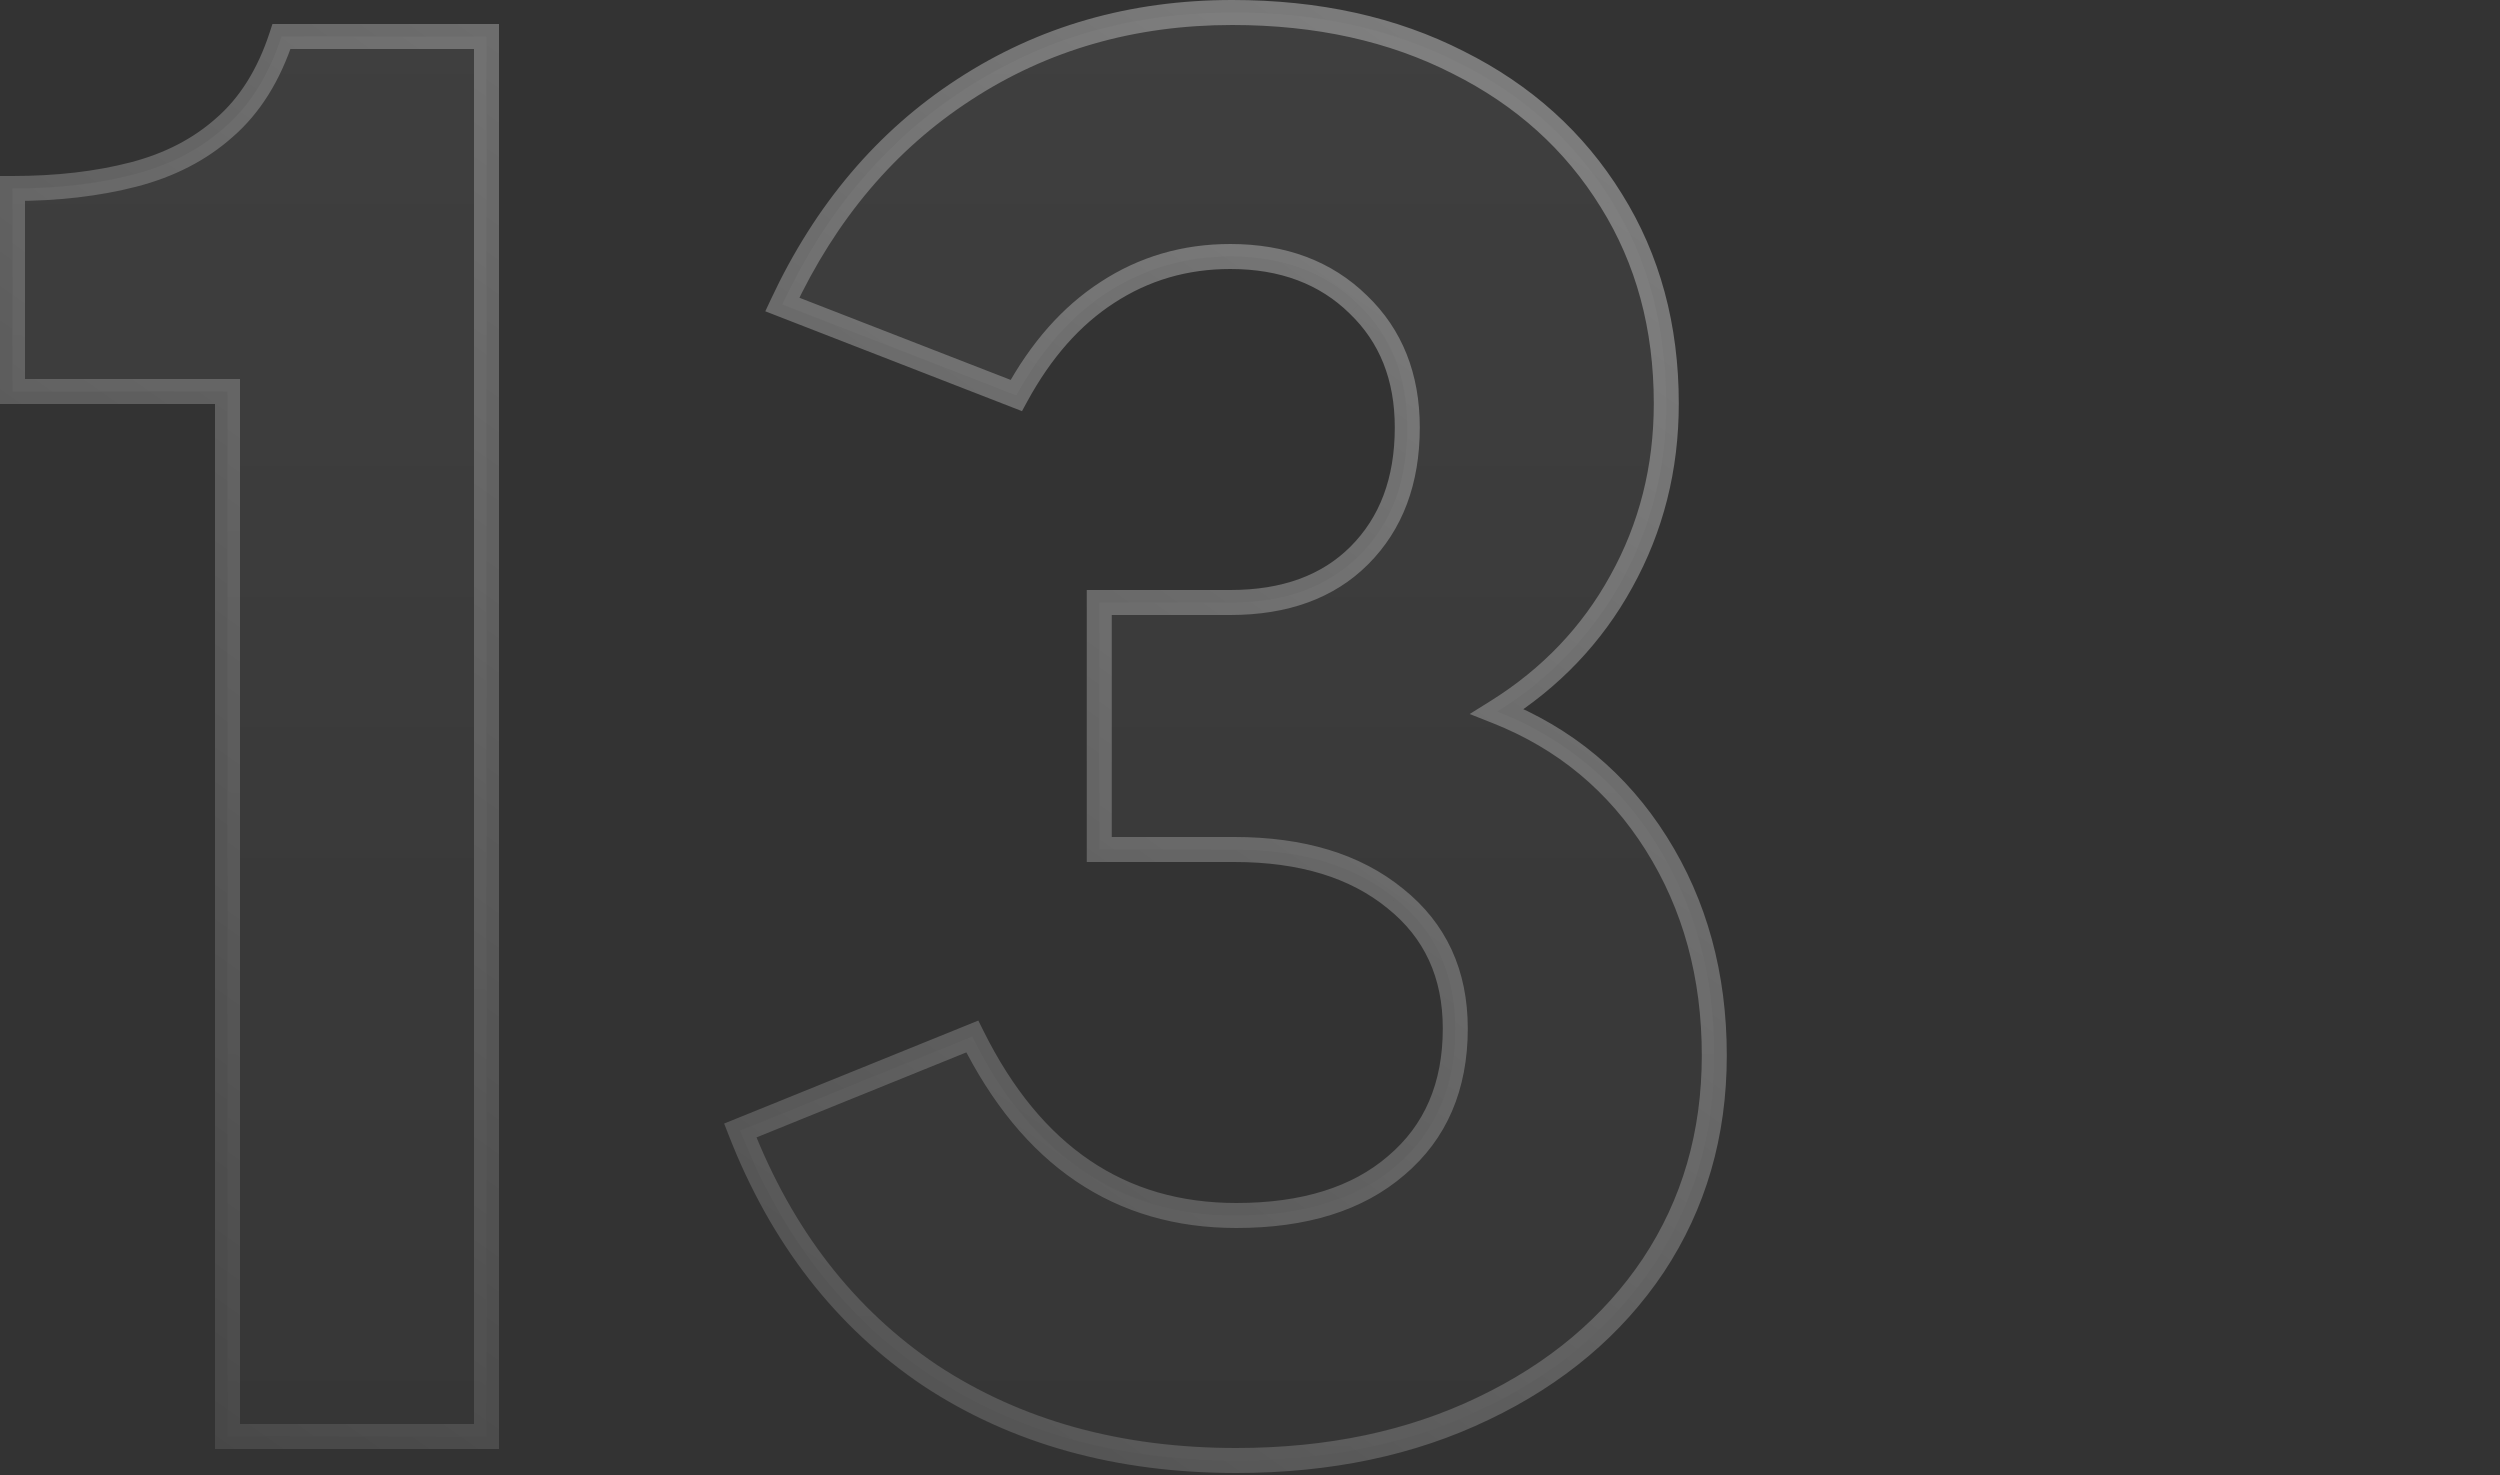
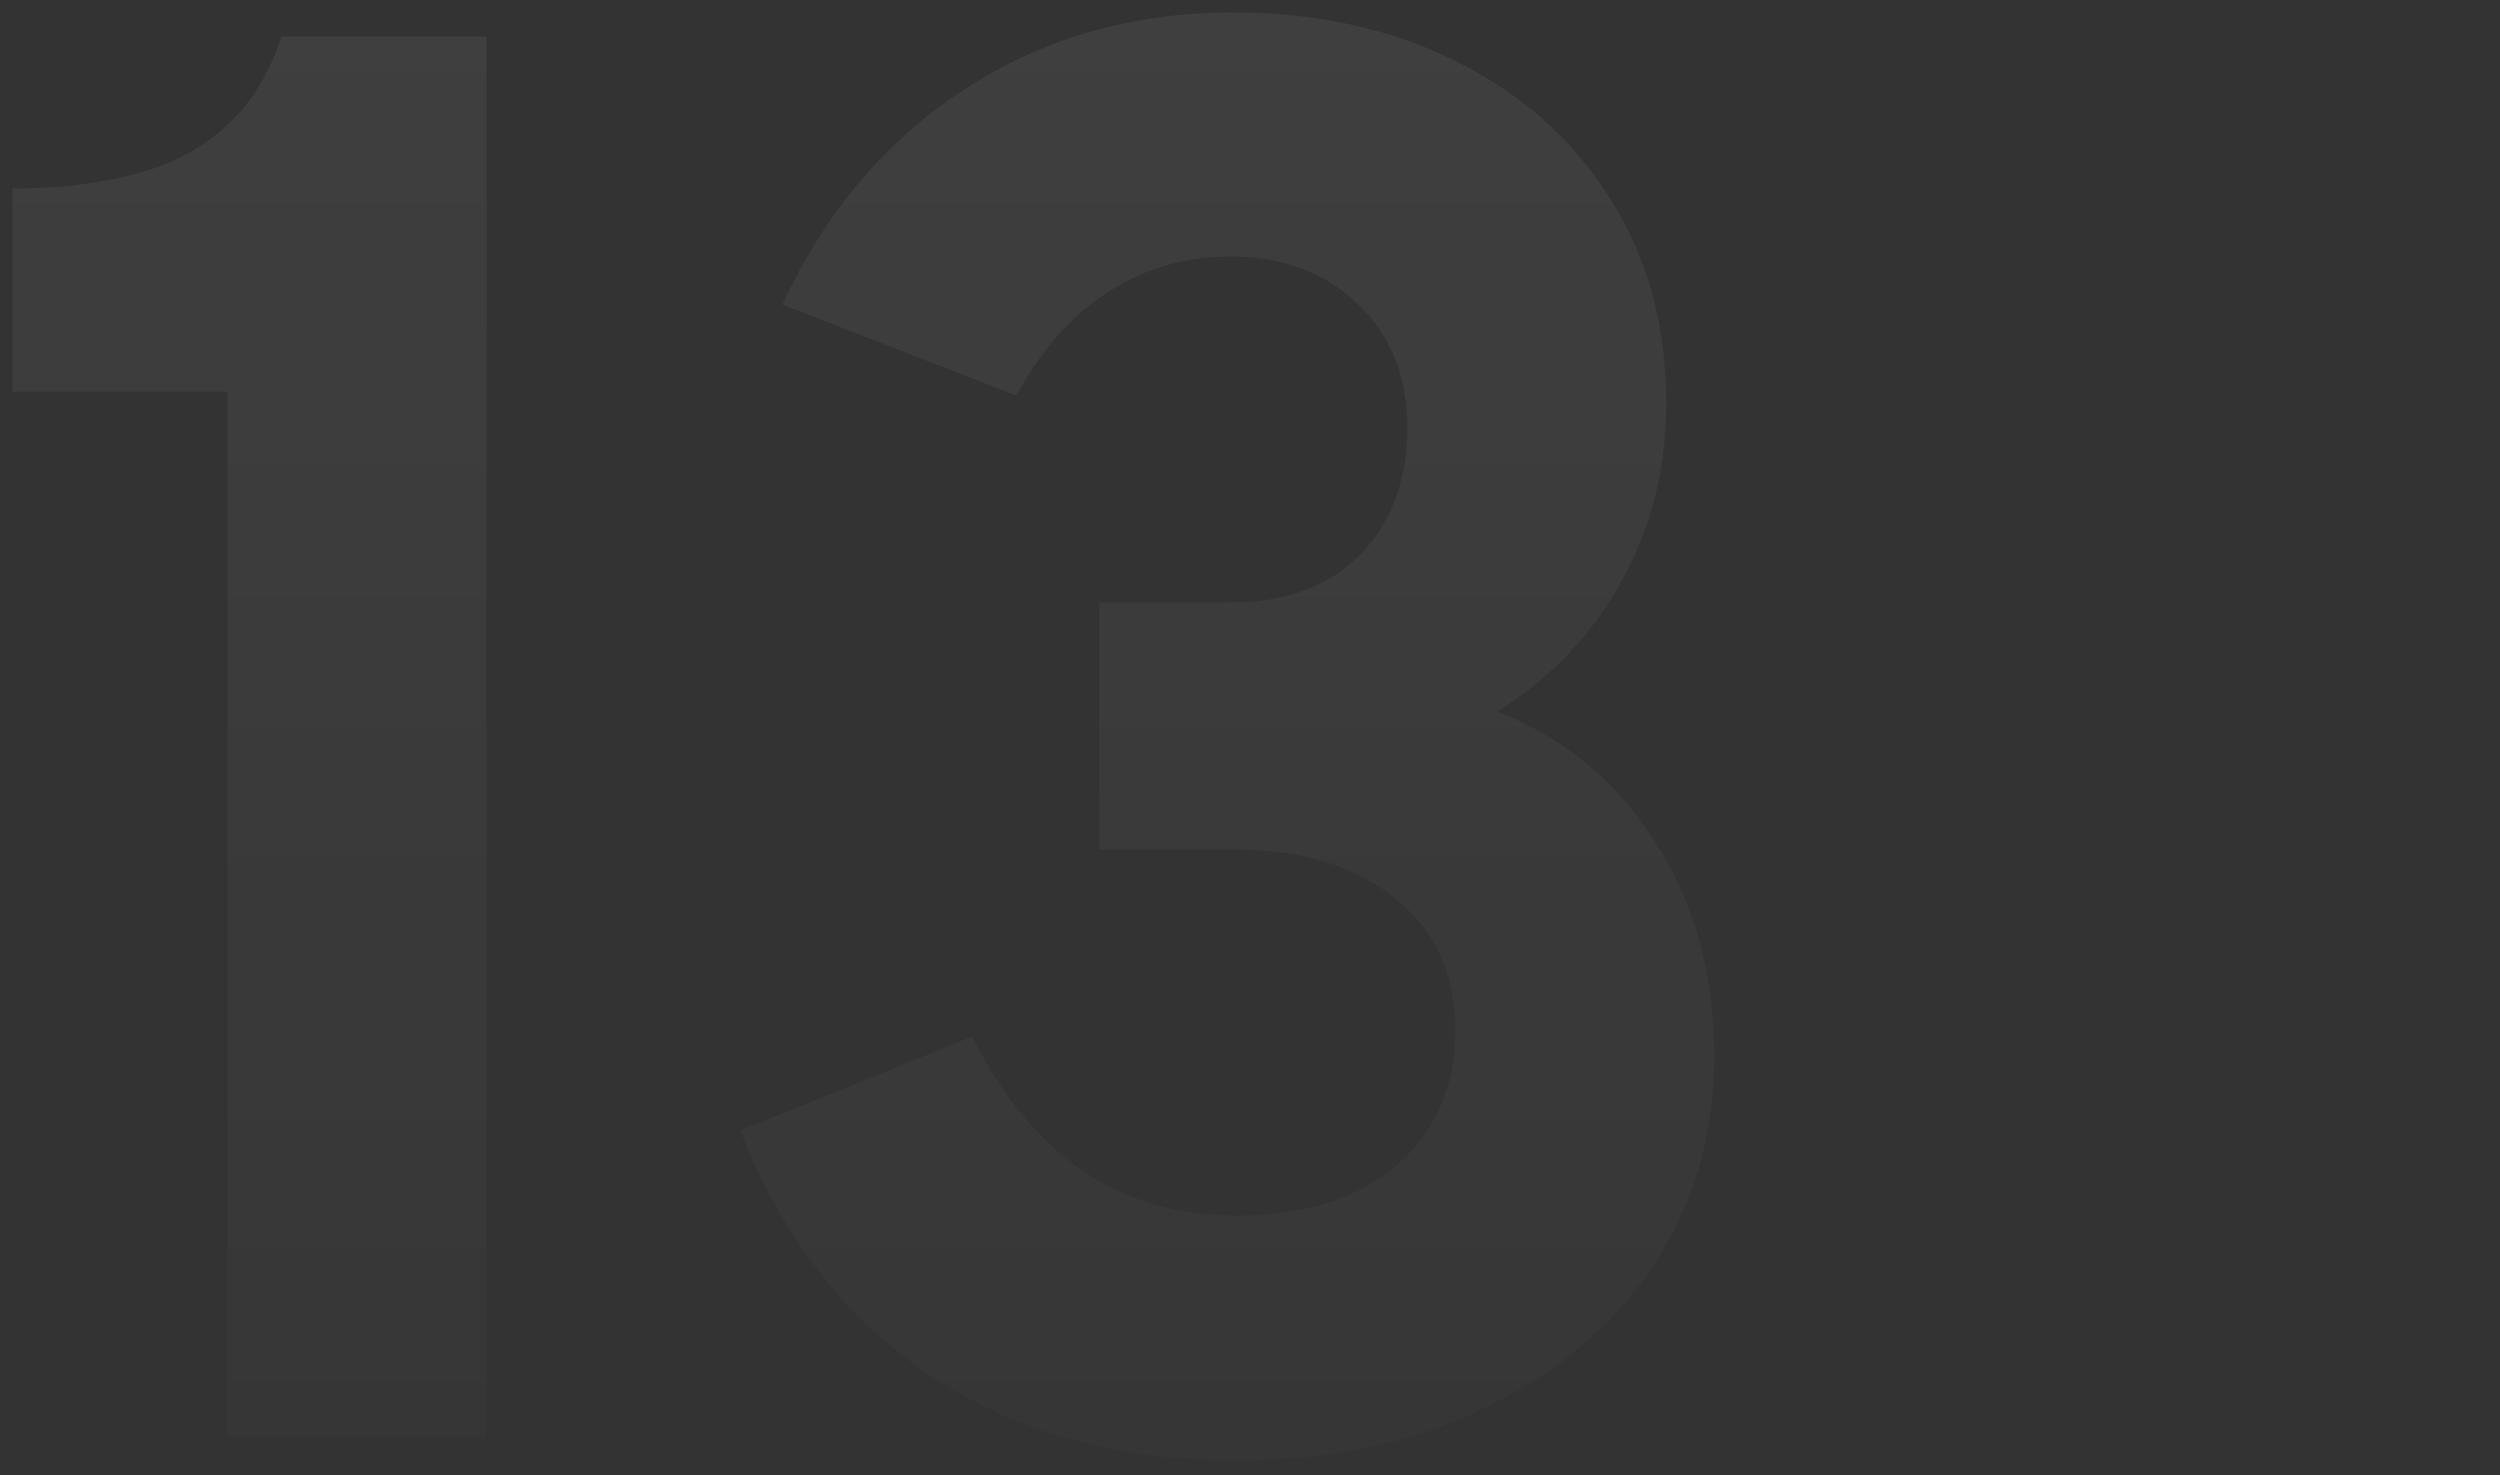
<svg xmlns="http://www.w3.org/2000/svg" width="200" height="118" viewBox="0 0 200 118" fill="none">
  <rect x="0" y="0" width="200" height="118" fill="#333333" stroke="none" />
  <g opacity="0.5">
-     <path d="M18.2 114.92V31.32H1V15.08C4.573 15.08 7.8 14.707 10.68 13.96C13.56 13.213 15.987 11.96 17.96 10.2C19.987 8.44 21.507 6.013 22.52 2.92H38.92V114.92H18.2ZM98.903 116.84C89.463 116.84 81.302 114.573 74.422 110.04C67.596 105.453 62.529 98.92 59.222 90.44L77.782 82.92C82.529 92.467 89.569 97.24 98.903 97.24C104.343 97.24 108.609 95.907 111.703 93.24C114.849 90.573 116.423 86.92 116.423 82.28C116.423 77.907 114.823 74.44 111.623 71.88C108.423 69.267 104.129 67.96 98.743 67.96H87.942V48.2H98.422C102.796 48.2 106.236 46.947 108.743 44.44C111.303 41.88 112.583 38.467 112.583 34.2C112.583 30.147 111.276 26.867 108.663 24.36C106.049 21.8 102.636 20.52 98.422 20.52C94.796 20.52 91.516 21.48 88.582 23.4C85.703 25.267 83.276 28.013 81.302 31.64L62.583 24.36C66.049 16.947 70.903 11.213 77.142 7.16C83.436 3.053 90.582 1 98.582 1C105.409 1 111.436 2.333 116.663 5C121.889 7.613 125.969 11.293 128.903 16.04C131.836 20.733 133.303 26.147 133.303 32.28C133.303 37.453 132.103 42.2 129.703 46.52C127.356 50.787 124.049 54.253 119.783 56.92C125.169 59.053 129.409 62.573 132.503 67.48C135.596 72.387 137.143 78.04 137.143 84.44C137.143 90.733 135.516 96.333 132.263 101.24C129.009 106.093 124.476 109.907 118.663 112.68C112.903 115.453 106.316 116.84 98.903 116.84Z" fill="url(#paint0_linear_12712_15608)" />
-     <path d="M18.2 114.92H17.2V115.92H18.2V114.92ZM18.2 31.32H19.2V30.32H18.2V31.32ZM1 31.32H0V32.32H1V31.32ZM1 15.08V14.08H0V15.08H1ZM10.68 13.96L10.429 12.992L10.68 13.96ZM17.96 10.2L17.304 9.445L17.294 9.454L17.96 10.2ZM22.52 2.92V1.92H21.795L21.57 2.609L22.52 2.92ZM38.92 2.92H39.92V1.92H38.92V2.92ZM38.92 114.92V115.92H39.92V114.92H38.92ZM19.2 114.92V31.32H17.2V114.92H19.2ZM18.2 30.32H1V32.32H18.2V30.32ZM2 31.32V15.08H0V31.32H2ZM1 16.08C4.642 16.08 7.955 15.7 10.931 14.928L10.429 12.992C7.645 13.714 4.505 14.08 1 14.08V16.08ZM10.931 14.928C13.945 14.146 16.52 12.825 18.626 10.946L17.294 9.454C15.454 11.095 13.175 12.28 10.429 12.992L10.931 14.928ZM18.616 10.955C20.805 9.054 22.413 6.46 23.47 3.231L21.57 2.609C20.601 5.567 19.168 7.826 17.304 9.445L18.616 10.955ZM22.52 3.92H38.92V1.92H22.52V3.92ZM37.92 2.92V114.92H39.92V2.92H37.92ZM38.92 113.92H18.2V115.92H38.92V113.92ZM74.422 110.04L73.865 110.87L73.872 110.875L74.422 110.04ZM59.222 90.44L58.847 89.513L57.932 89.884L58.291 90.803L59.222 90.44ZM77.782 82.92L78.678 82.475L78.266 81.645L77.407 81.993L77.782 82.92ZM111.703 93.24L111.056 92.477L111.05 92.483L111.703 93.24ZM111.623 71.88L110.99 72.655L110.998 72.661L111.623 71.88ZM87.942 67.96H86.942V68.96H87.942V67.96ZM87.942 48.2V47.2H86.942V48.2H87.942ZM108.663 24.36L107.963 25.074L107.97 25.082L108.663 24.36ZM88.582 23.4L89.126 24.239L89.13 24.237L88.582 23.4ZM81.302 31.64L80.94 32.572L81.76 32.891L82.181 32.118L81.302 31.64ZM62.583 24.36L61.677 23.936L61.224 24.905L62.22 25.292L62.583 24.36ZM77.142 7.16L77.687 7.999L77.689 7.997L77.142 7.16ZM116.663 5L116.208 5.891L116.215 5.894L116.663 5ZM128.903 16.04L128.052 16.566L128.055 16.57L128.903 16.04ZM129.703 46.52L128.828 46.034L128.826 46.038L129.703 46.52ZM119.783 56.92L119.253 56.072L117.574 57.121L119.414 57.85L119.783 56.92ZM132.503 67.48L133.348 66.947L132.503 67.48ZM132.263 101.24L133.093 101.797L133.096 101.793L132.263 101.24ZM118.663 112.68L118.232 111.777L118.229 111.779L118.663 112.68ZM98.903 115.84C89.629 115.84 81.666 113.616 74.973 109.205L73.872 110.875C80.939 115.531 89.296 117.84 98.903 117.84V115.84ZM74.98 109.21C68.341 104.749 63.395 98.388 60.154 90.077L58.291 90.803C61.663 99.452 66.851 106.158 73.865 110.87L74.98 109.21ZM59.598 91.367L78.158 83.847L77.407 81.993L58.847 89.513L59.598 91.367ZM76.887 83.365C79.318 88.254 82.367 91.983 86.061 94.488C89.763 96.998 94.056 98.24 98.903 98.24V96.24C94.416 96.24 90.522 95.096 87.184 92.832C83.838 90.564 80.994 87.132 78.678 82.475L76.887 83.365ZM98.903 98.24C104.502 98.24 109.028 96.866 112.355 93.997L111.05 92.483C108.191 94.947 104.183 96.24 98.903 96.24V98.24ZM112.349 94.003C115.75 91.121 117.423 87.173 117.423 82.28H115.423C115.423 86.667 113.949 90.026 111.056 92.477L112.349 94.003ZM117.423 82.28C117.423 77.626 115.702 73.863 112.247 71.099L110.998 72.661C113.943 75.017 115.423 78.187 115.423 82.28H117.423ZM112.255 71.106C108.828 68.307 104.289 66.96 98.743 66.96V68.96C103.969 68.96 108.017 70.226 110.99 72.654L112.255 71.106ZM98.743 66.96H87.942V68.96H98.743V66.96ZM88.942 67.96V48.2H86.942V67.96H88.942ZM87.942 49.2H98.422V47.2H87.942V49.2ZM98.422 49.2C102.995 49.2 106.714 47.883 109.45 45.147L108.035 43.733C105.758 46.01 102.596 47.2 98.422 47.2V49.2ZM109.45 45.147C112.23 42.366 113.583 38.681 113.583 34.2H111.583C111.583 38.252 110.375 41.394 108.035 43.733L109.45 45.147ZM113.583 34.2C113.583 29.91 112.189 26.357 109.355 23.638L107.97 25.082C110.363 27.376 111.583 30.383 111.583 34.2H113.583ZM109.362 23.646C106.533 20.875 102.855 19.52 98.422 19.52V21.52C102.417 21.52 105.565 22.725 107.963 25.074L109.362 23.646ZM98.422 19.52C94.608 19.52 91.137 20.533 88.035 22.563L89.13 24.237C91.895 22.427 94.983 21.52 98.422 21.52V19.52ZM88.039 22.561C84.993 24.535 82.461 27.419 80.424 31.162L82.181 32.118C84.091 28.608 86.412 25.998 89.126 24.239L88.039 22.561ZM81.665 30.708L62.945 23.428L62.22 25.292L80.94 32.572L81.665 30.708ZM63.488 24.784C66.884 17.522 71.62 11.94 77.687 7.999L76.598 6.321C70.186 10.487 65.214 16.371 61.677 23.936L63.488 24.784ZM77.689 7.997C83.809 4.004 90.763 2 98.582 2V0C90.402 0 83.062 2.103 76.596 6.323L77.689 7.997ZM98.582 2C105.277 2 111.143 3.307 116.208 5.891L117.117 4.109C111.728 1.36 105.541 0 98.582 0V2ZM116.215 5.894C121.284 8.429 125.221 11.985 128.052 16.566L129.753 15.514C126.717 10.602 122.494 6.798 117.11 4.106L116.215 5.894ZM128.055 16.57C130.878 21.087 132.303 26.313 132.303 32.28H134.303C134.303 25.98 132.794 20.379 129.751 15.51L128.055 16.57ZM132.303 32.28C132.303 37.292 131.142 41.87 128.828 46.034L130.577 47.006C133.063 42.53 134.303 37.615 134.303 32.28H132.303ZM128.826 46.038C126.565 50.15 123.379 53.493 119.253 56.072L120.313 57.768C124.719 55.014 128.147 51.423 130.579 47.002L128.826 46.038ZM119.414 57.85C124.603 59.905 128.676 63.286 131.657 68.013L133.348 66.947C130.142 61.861 125.735 58.202 120.151 55.99L119.414 57.85ZM131.657 68.013C134.639 72.744 136.143 78.209 136.143 84.44H138.143C138.143 77.871 136.553 72.029 133.348 66.947L131.657 68.013ZM136.143 84.44C136.143 90.551 134.566 95.956 131.429 100.687L133.096 101.793C136.466 96.711 138.143 90.916 138.143 84.44H136.143ZM131.432 100.683C128.288 105.373 123.9 109.073 118.232 111.777L119.093 113.583C125.051 110.74 129.73 106.814 133.093 101.797L131.432 100.683ZM118.229 111.779C112.624 114.478 106.19 115.84 98.903 115.84V117.84C106.442 117.84 113.181 116.429 119.096 113.581L118.229 111.779Z" fill="url(#paint1_linear_12712_15608)" />
+     <path d="M18.2 114.92V31.32H1V15.08C4.573 15.08 7.8 14.707 10.68 13.96C13.56 13.213 15.987 11.96 17.96 10.2C19.987 8.44 21.507 6.013 22.52 2.92H38.92V114.92H18.2ZM98.903 116.84C89.463 116.84 81.302 114.573 74.422 110.04C67.596 105.453 62.529 98.92 59.222 90.44L77.782 82.92C82.529 92.467 89.569 97.24 98.903 97.24C104.343 97.24 108.609 95.907 111.703 93.24C114.849 90.573 116.423 86.92 116.423 82.28C116.423 77.907 114.823 74.44 111.623 71.88C108.423 69.267 104.129 67.96 98.743 67.96H87.942V48.2H98.422C102.796 48.2 106.236 46.947 108.743 44.44C111.303 41.88 112.583 38.467 112.583 34.2C112.583 30.147 111.276 26.867 108.663 24.36C106.049 21.8 102.636 20.52 98.422 20.52C94.796 20.52 91.516 21.48 88.582 23.4C85.703 25.267 83.276 28.013 81.302 31.64L62.583 24.36C66.049 16.947 70.903 11.213 77.142 7.16C83.436 3.053 90.582 1 98.582 1C105.409 1 111.436 2.333 116.663 5C121.889 7.613 125.969 11.293 128.903 16.04C131.836 20.733 133.303 26.147 133.303 32.28C133.303 37.453 132.103 42.2 129.703 46.52C127.356 50.787 124.049 54.253 119.783 56.92C125.169 59.053 129.409 62.573 132.503 67.48C135.596 72.387 137.143 78.04 137.143 84.44C137.143 90.733 135.516 96.333 132.263 101.24C129.009 106.093 124.476 109.907 118.663 112.68C112.903 115.453 106.316 116.84 98.903 116.84" fill="url(#paint0_linear_12712_15608)" />
  </g>
  <defs>
    <linearGradient id="paint0_linear_12712_15608" x1="71.48" y1="-5.08" x2="71.48" y2="154.92" gradientUnits="userSpaceOnUse">
      <stop stop-color="white" stop-opacity="0.12" />
      <stop offset="1" stop-color="white" stop-opacity="0" />
    </linearGradient>
    <linearGradient id="paint1_linear_12712_15608" x1="176.002" y1="-54.263" x2="10.701" y2="179.653" gradientUnits="userSpaceOnUse">
      <stop stop-color="white" />
      <stop offset="1" stop-color="white" stop-opacity="0" />
    </linearGradient>
  </defs>
</svg>